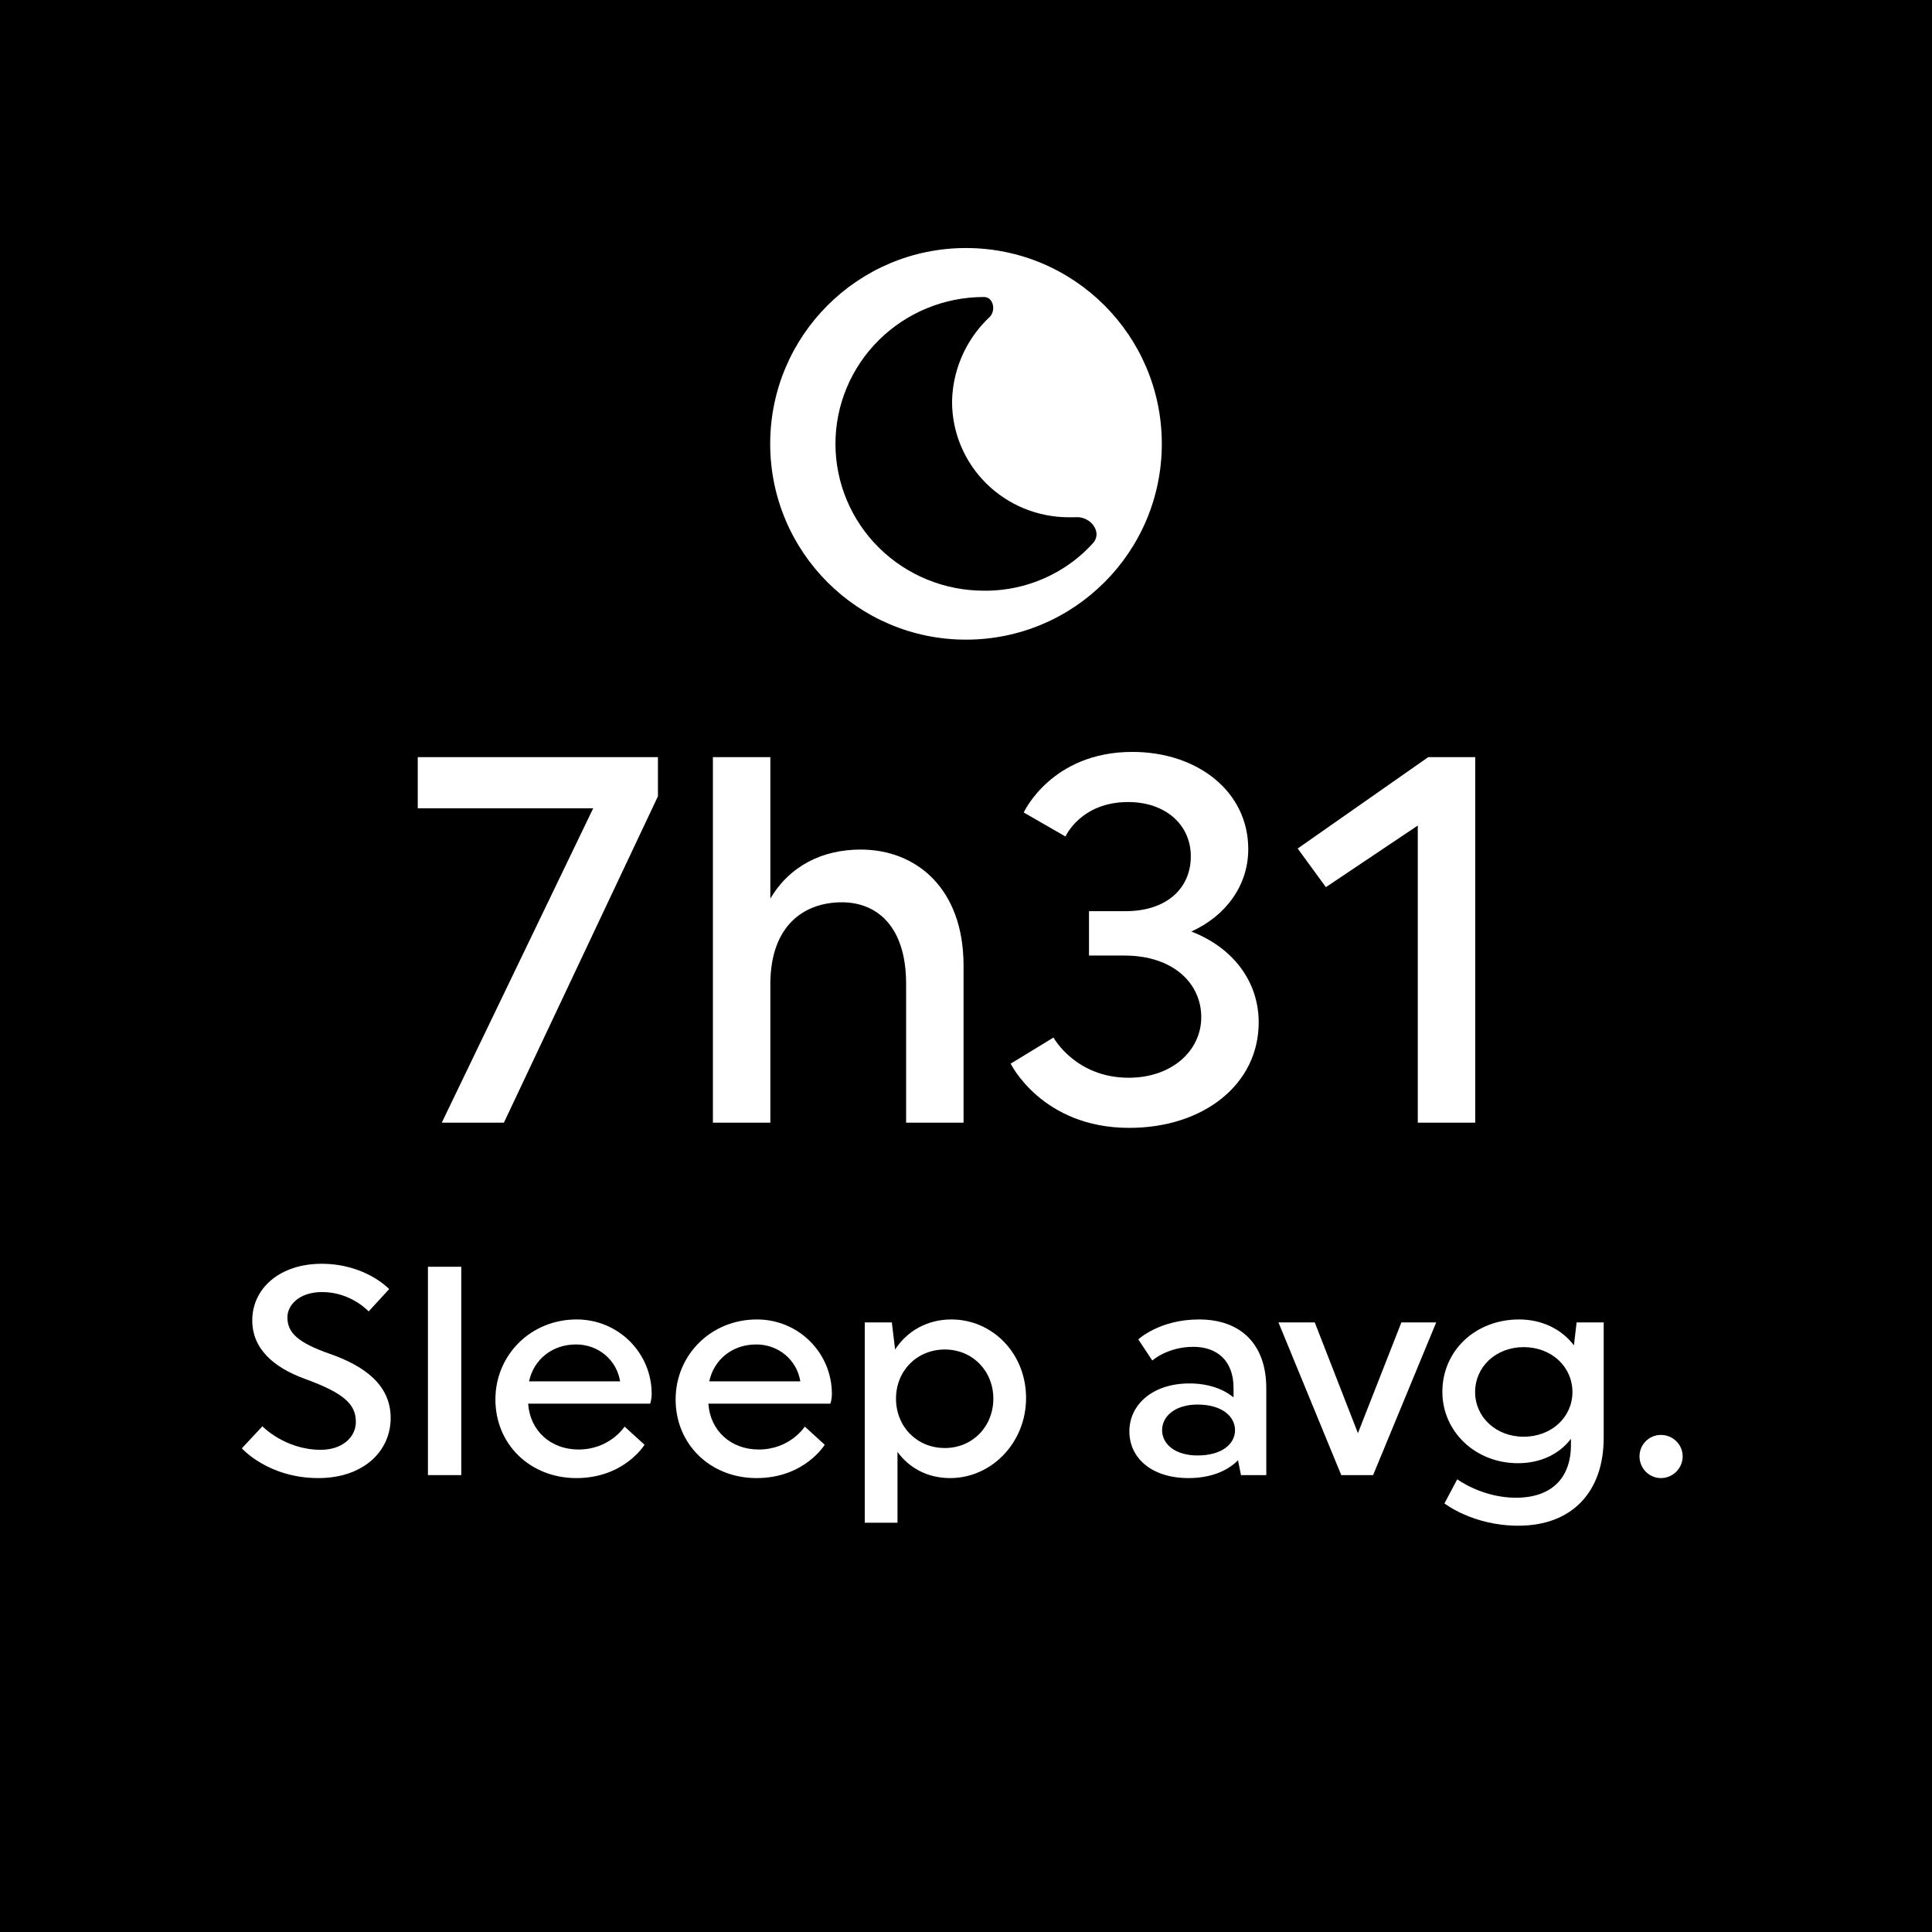
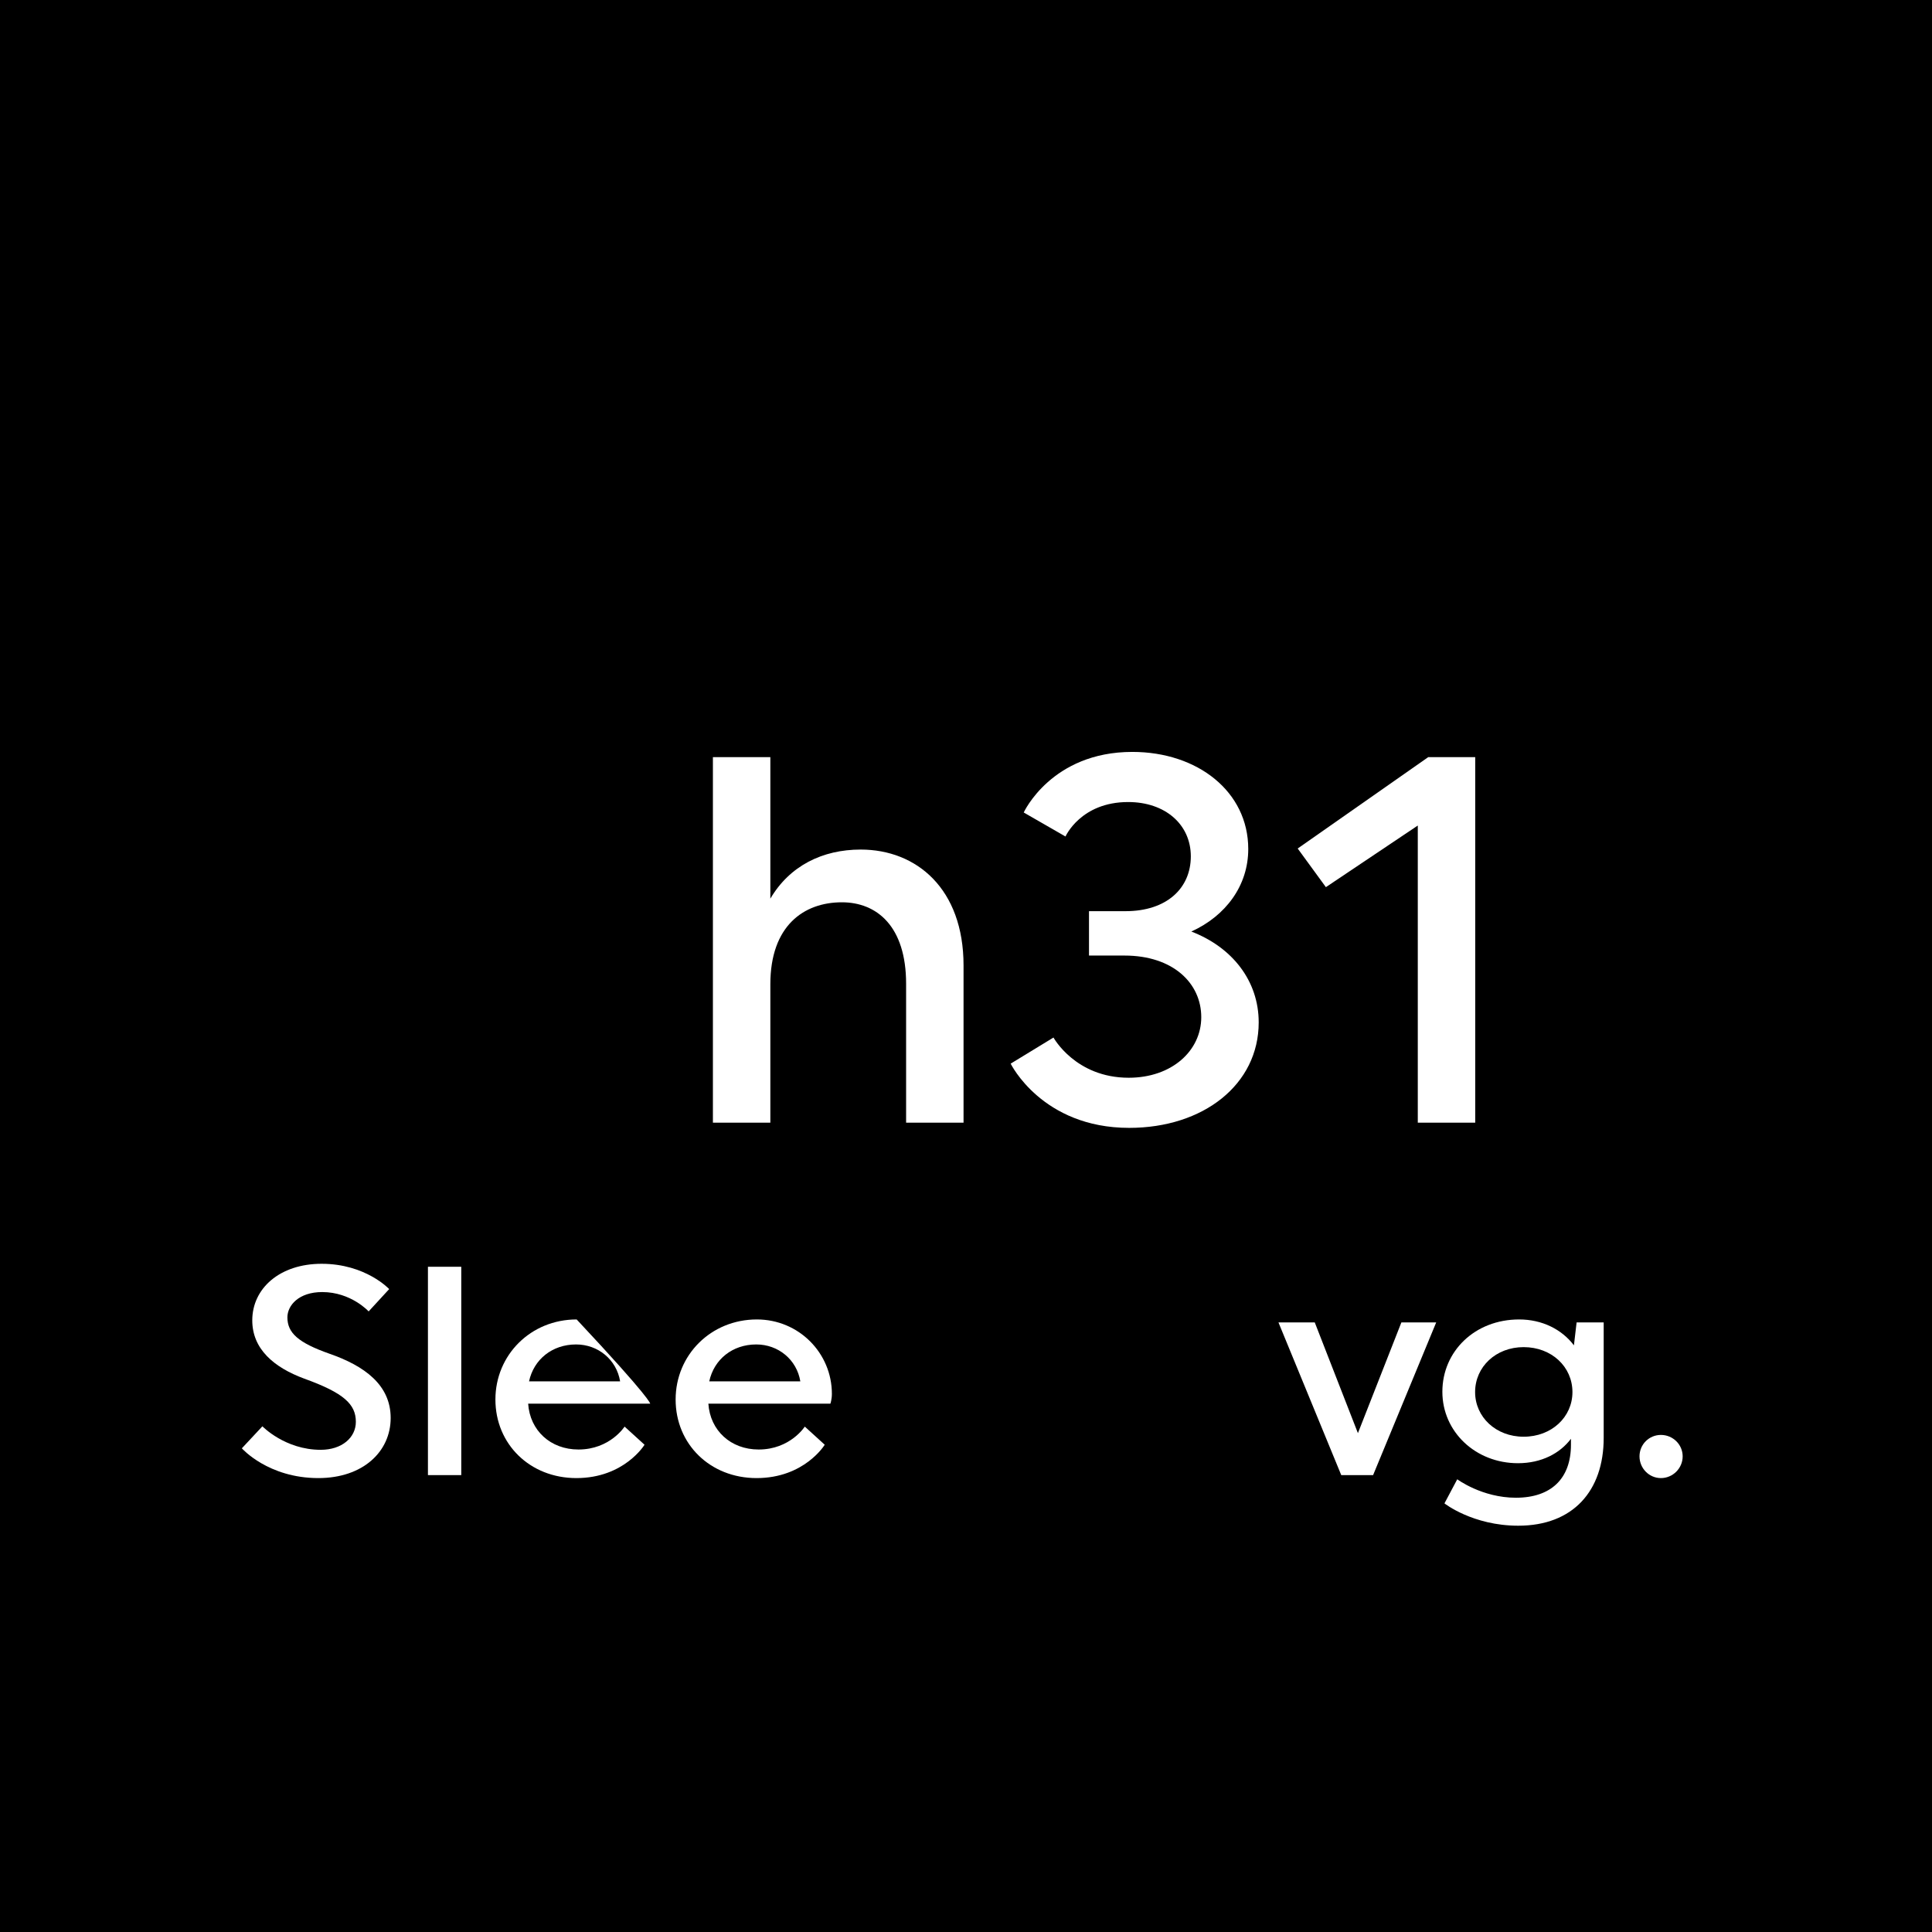
<svg xmlns="http://www.w3.org/2000/svg" fill="none" viewBox="0 0 148 148" height="148" width="148">
  <rect fill="black" height="148" width="148" />
  <path fill="white" d="M25.23 103.698C27.921 104.632 29.927 106.092 29.927 108.622C29.927 111.199 27.807 113.228 24.387 113.228C20.534 113.228 18.527 110.948 18.527 110.948L20.101 109.261C20.101 109.261 21.833 111.062 24.569 111.062C26.188 111.062 27.26 110.127 27.26 108.919C27.26 107.574 26.348 106.707 23.315 105.613C20.967 104.746 19.325 103.333 19.325 101.144C19.325 98.704 21.423 96.812 24.638 96.812C28.012 96.812 29.813 98.75 29.813 98.75L28.24 100.46C28.24 100.46 26.895 98.978 24.683 98.978C22.882 98.978 22.016 100.004 22.016 100.916C22.016 102.102 22.837 102.854 25.23 103.698Z" />
  <path fill="white" d="M32.782 113V97.04H35.335V113H32.782Z" />
-   <path fill="white" d="M49.807 107.528H40.459C40.596 109.58 42.169 111.039 44.312 111.039C46.729 111.039 47.846 109.284 47.846 109.284L49.374 110.674C49.374 110.674 47.823 113.228 44.153 113.228C40.596 113.228 37.951 110.629 37.951 107.209C37.951 103.789 40.664 101.076 44.175 101.076C47.39 101.076 49.921 103.652 49.921 106.776C49.921 107.209 49.807 107.528 49.807 107.528ZM44.13 102.991C42.306 102.991 40.892 104.131 40.527 105.818H47.504C47.231 104.154 45.817 102.991 44.13 102.991Z" />
+   <path fill="white" d="M49.807 107.528H40.459C40.596 109.58 42.169 111.039 44.312 111.039C46.729 111.039 47.846 109.284 47.846 109.284L49.374 110.674C49.374 110.674 47.823 113.228 44.153 113.228C40.596 113.228 37.951 110.629 37.951 107.209C37.951 103.789 40.664 101.076 44.175 101.076C49.921 107.209 49.807 107.528 49.807 107.528ZM44.13 102.991C42.306 102.991 40.892 104.131 40.527 105.818H47.504C47.231 104.154 45.817 102.991 44.13 102.991Z" />
  <path fill="white" d="M63.612 107.528H54.264C54.401 109.58 55.974 111.039 58.117 111.039C60.534 111.039 61.651 109.284 61.651 109.284L63.178 110.674C63.178 110.674 61.628 113.228 57.957 113.228C54.401 113.228 51.756 110.629 51.756 107.209C51.756 103.789 54.469 101.076 57.98 101.076C61.195 101.076 63.726 103.652 63.726 106.776C63.726 107.209 63.612 107.528 63.612 107.528ZM57.934 102.991C56.111 102.991 54.697 104.131 54.332 105.818H61.309C61.035 104.154 59.622 102.991 57.934 102.991Z" />
-   <path fill="white" d="M72.378 110.925C74.498 110.925 76.094 109.284 76.094 107.14C76.094 105.02 74.498 103.378 72.378 103.378C70.234 103.378 68.638 105.02 68.638 107.14C68.638 109.284 70.234 110.925 72.378 110.925ZM66.244 116.648V101.304H68.319L68.57 103.378C69.482 101.965 71.032 101.076 72.879 101.076C76.026 101.076 78.602 103.675 78.602 107.095C78.602 110.515 75.957 113.228 72.788 113.228C71.055 113.228 69.642 112.453 68.752 111.222V116.648H66.244Z" />
-   <path fill="white" d="M91.736 111.495C93.583 111.495 94.609 110.629 94.609 109.557C94.609 108.486 93.583 107.596 91.736 107.596C90.026 107.596 89.023 108.486 89.023 109.557C89.023 110.629 90.026 111.495 91.736 111.495ZM91.121 105.978C92.58 105.978 93.72 106.411 94.495 107.049V106.32C94.495 104.222 93.218 103.173 91.417 103.173C89.433 103.173 88.271 104.222 88.271 104.222L87.199 102.603C87.199 102.603 88.818 101.076 91.85 101.076C95.065 101.076 97.003 102.991 97.003 106.342V113H95.065L94.837 111.86C94.016 112.704 92.694 113.228 91.052 113.228C88.202 113.228 86.515 111.678 86.515 109.648C86.515 107.619 88.271 105.978 91.121 105.978Z" />
  <path fill="white" d="M102.746 113L97.936 101.304H100.717L104.023 109.785L107.352 101.304H110.019L105.186 113H102.746Z" />
  <path fill="white" d="M116.717 103.196C114.596 103.196 113 104.701 113 106.639C113 108.554 114.596 110.059 116.717 110.059C118.86 110.059 120.456 108.554 120.456 106.639C120.456 104.701 118.86 103.196 116.717 103.196ZM110.652 115.166L111.632 113.319C111.632 113.319 113.525 114.733 116.124 114.733C118.814 114.733 120.342 113.274 120.342 110.674V110.218C119.498 111.336 118.085 112.088 116.284 112.088C113.023 112.088 110.492 109.671 110.492 106.616C110.492 103.515 112.978 101.076 116.375 101.076C118.13 101.076 119.635 101.828 120.57 103.059L120.775 101.304H122.85V110.15C122.85 114.208 120.502 116.876 116.306 116.876C112.818 116.876 110.652 115.166 110.652 115.166Z" />
  <path fill="white" d="M127.235 109.922C128.147 109.922 128.9 110.652 128.9 111.564C128.9 112.476 128.147 113.228 127.235 113.228C126.323 113.228 125.594 112.476 125.594 111.564C125.594 110.652 126.323 109.922 127.235 109.922Z" />
-   <path fill="white" d="M33.842 86L45.441 61.92H32.002V58H50.401V61L38.602 86H33.842Z" />
  <path fill="white" d="M54.612 86V58H59.012V68.84C60.492 66.32 63.012 65.08 65.932 65.08C70.212 65.08 73.812 68.08 73.812 73.96V86H69.412V75.36C69.412 70.96 67.172 69.12 64.492 69.12C61.572 69.12 59.012 70.92 59.012 75.4V86H54.612Z" />
  <path fill="white" d="M83.422 69.8H86.222C89.382 69.8 91.222 68.04 91.222 65.6C91.222 63.16 89.262 61.44 86.422 61.44C82.782 61.44 81.622 64.08 81.622 64.08L78.422 62.24C78.422 62.24 80.542 57.6 86.742 57.6C91.742 57.6 95.622 60.64 95.622 65.04C95.622 67.84 93.902 70.16 91.262 71.36C94.382 72.56 96.422 75.12 96.422 78.32C96.422 83.08 92.182 86.4 86.502 86.4C79.822 86.4 77.422 81.48 77.422 81.48L80.702 79.48C80.702 79.48 82.382 82.56 86.462 82.56C89.782 82.56 92.022 80.48 92.022 77.92C92.022 75.32 89.862 73.2 86.142 73.2H83.422V69.8Z" />
  <path fill="white" d="M99.409 65L109.409 58H113.009V86H108.609V63.24L101.569 67.96L99.409 65Z" />
-   <path fill="white" d="M89 34C89 42.284 82.284 49 74 49C65.716 49 59 42.284 59 34C59 25.716 65.716 19 74 19C82.284 19 89 25.716 89 34Z" />
  <path fill="black" d="M75.368 45.25C77.498 45.272 79.589 44.685 81.391 43.561C82.26 43.019 83.044 42.362 83.724 41.612C84.482 40.777 83.553 39.568 82.452 39.618C82.257 39.627 82.061 39.63 81.865 39.625C79.497 39.623 77.226 38.691 75.552 37.034C73.877 35.377 72.935 33.13 72.932 30.787C72.957 29.166 73.415 27.58 74.262 26.192C74.687 25.494 75.203 24.859 75.793 24.301C76.329 23.793 76.092 22.742 75.368 22.752C72.353 22.752 69.462 23.937 67.33 26.047C65.198 28.156 64 31.018 64 34.001C64 36.984 65.198 39.845 67.33 41.955C69.462 44.065 72.353 45.25 75.368 45.25Z" />
</svg>